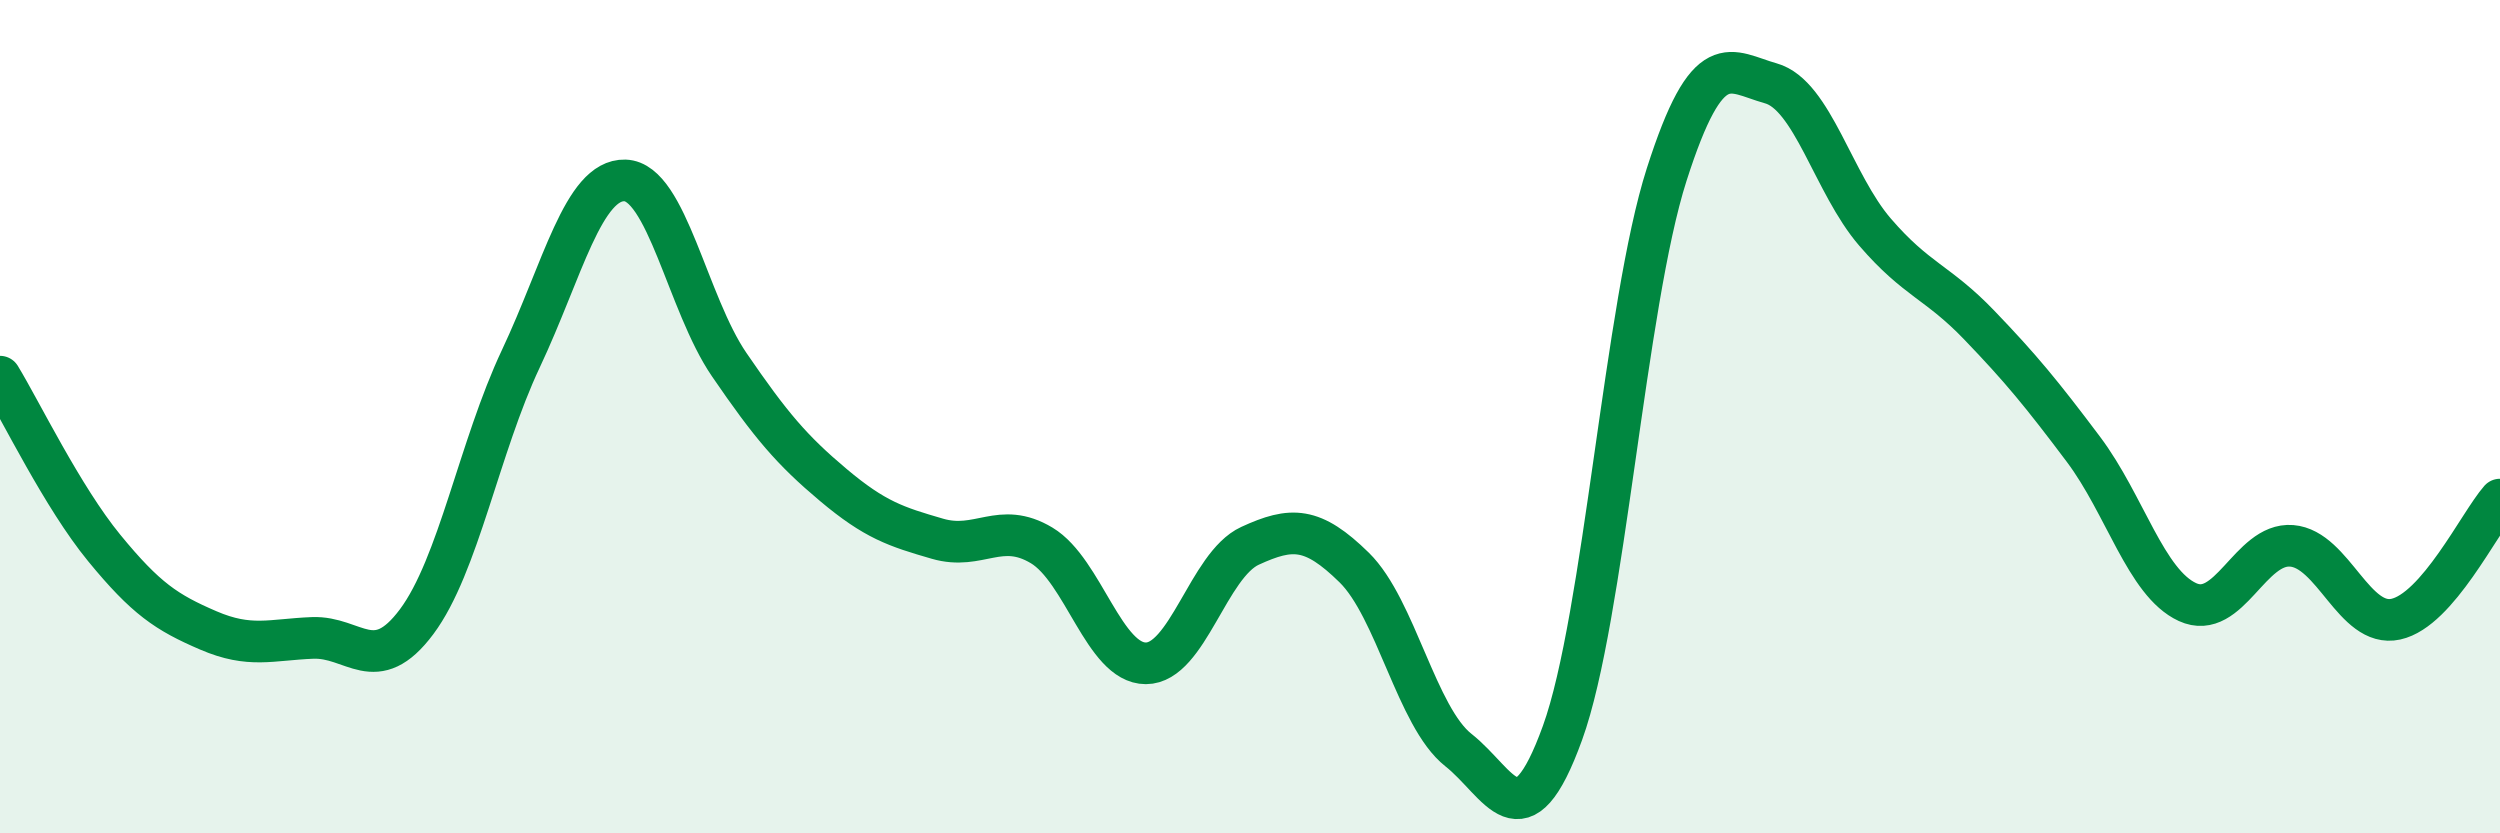
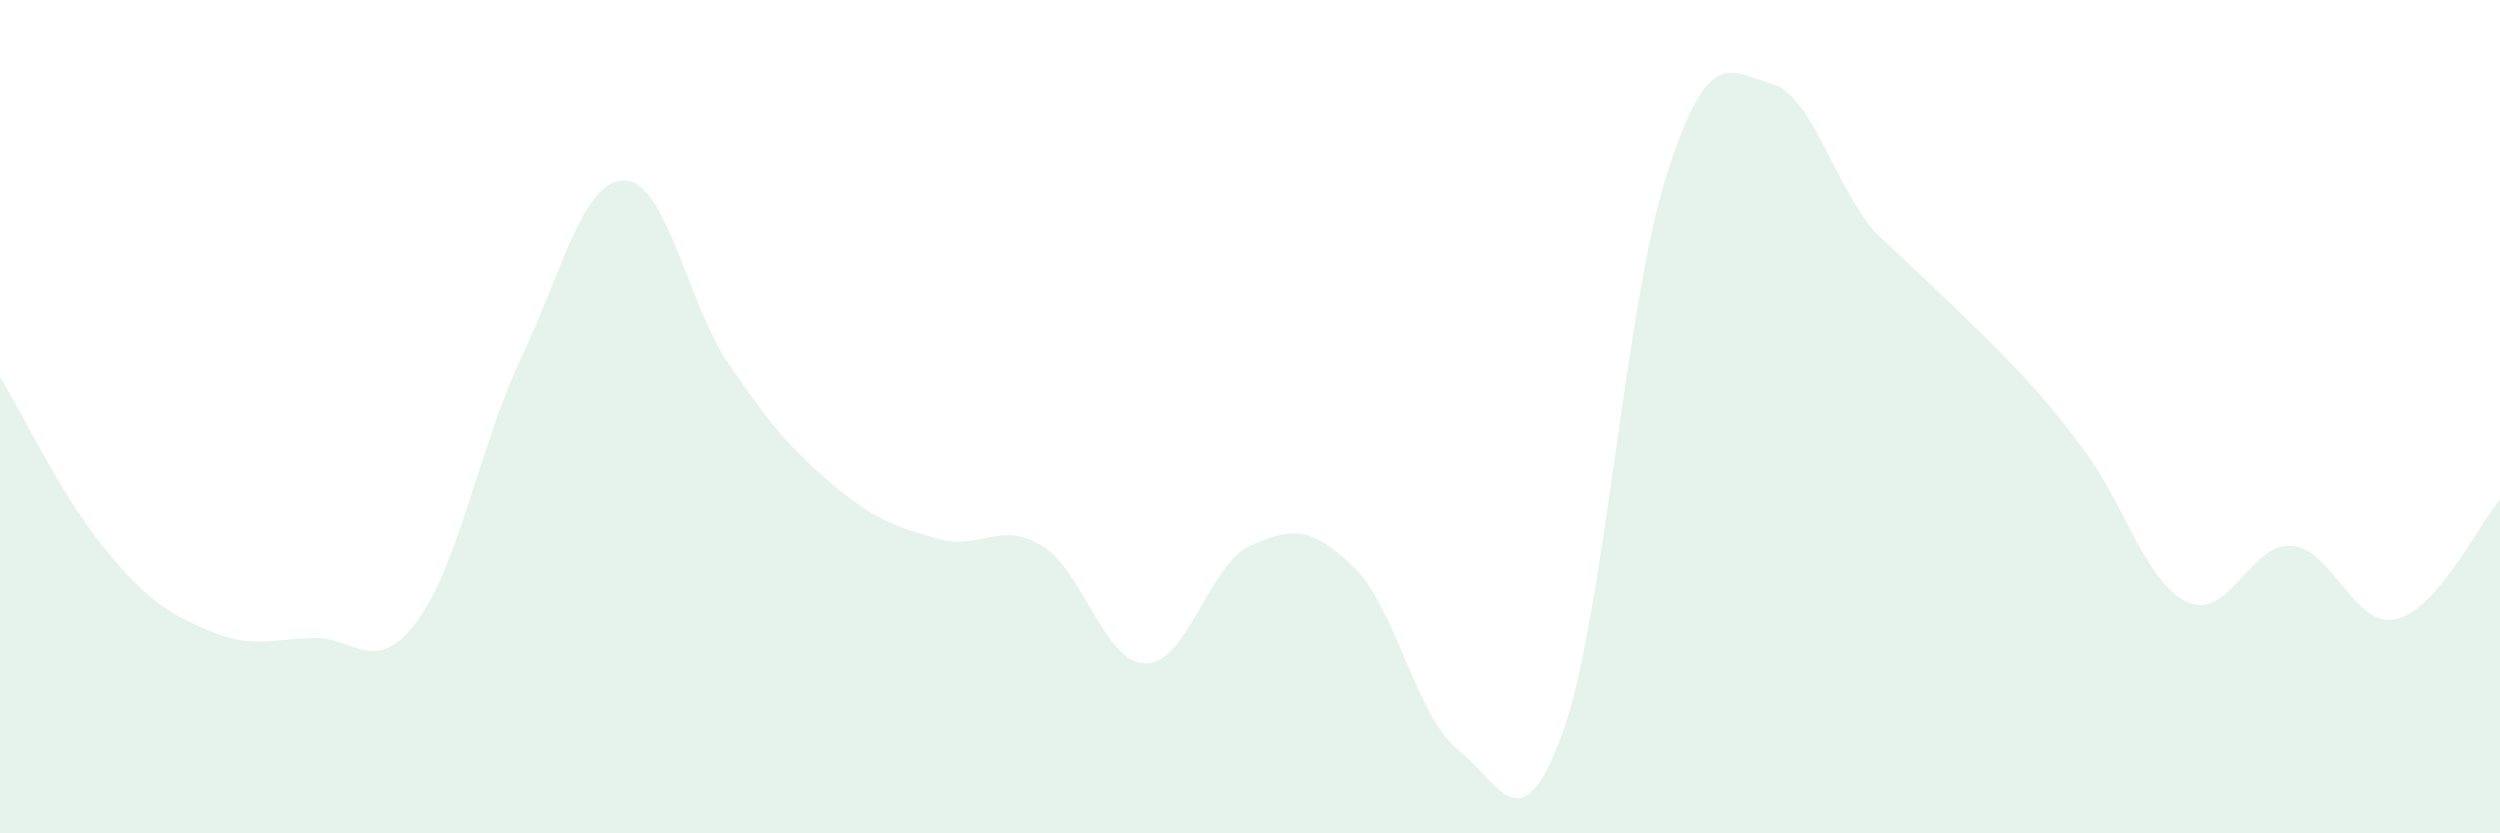
<svg xmlns="http://www.w3.org/2000/svg" width="60" height="20" viewBox="0 0 60 20">
-   <path d="M 0,9.04 C 0.5,9.86 1.5,11.93 2.5,13.15 C 3.5,14.37 4,14.7 5,15.13 C 6,15.56 6.5,15.35 7.5,15.31 C 8.5,15.27 9,16.26 10,14.92 C 11,13.58 11.5,10.73 12.5,8.61 C 13.5,6.49 14,4.3 15,4.33 C 16,4.36 16.5,7.29 17.5,8.75 C 18.5,10.21 19,10.8 20,11.64 C 21,12.48 21.5,12.64 22.5,12.93 C 23.5,13.22 24,12.49 25,13.09 C 26,13.69 26.5,15.92 27.5,15.92 C 28.5,15.92 29,13.56 30,13.1 C 31,12.64 31.5,12.64 32.5,13.62 C 33.5,14.6 34,17.21 35,18 C 36,18.79 36.5,20.35 37.5,17.59 C 38.5,14.83 39,7.31 40,4.19 C 41,1.07 41.5,1.72 42.5,2 C 43.5,2.28 44,4.41 45,5.57 C 46,6.73 46.5,6.76 47.5,7.8 C 48.5,8.84 49,9.45 50,10.78 C 51,12.11 51.5,13.99 52.5,14.45 C 53.5,14.91 54,13.02 55,13.1 C 56,13.18 56.5,15.08 57.5,14.86 C 58.5,14.64 59.5,12.56 60,11.99L60 20L0 20Z" fill="#008740" opacity="0.1" stroke-linecap="round" stroke-linejoin="round" />
-   <path d="M 0,9.04 C 0.5,9.86 1.5,11.93 2.5,13.15 C 3.5,14.37 4,14.7 5,15.13 C 6,15.56 6.5,15.35 7.5,15.31 C 8.5,15.27 9,16.26 10,14.92 C 11,13.58 11.5,10.73 12.5,8.61 C 13.5,6.49 14,4.3 15,4.33 C 16,4.36 16.5,7.29 17.5,8.75 C 18.5,10.21 19,10.8 20,11.64 C 21,12.48 21.5,12.64 22.5,12.93 C 23.5,13.22 24,12.49 25,13.09 C 26,13.69 26.5,15.92 27.5,15.92 C 28.5,15.92 29,13.56 30,13.1 C 31,12.64 31.5,12.64 32.5,13.62 C 33.5,14.6 34,17.21 35,18 C 36,18.79 36.5,20.35 37.5,17.59 C 38.5,14.83 39,7.31 40,4.19 C 41,1.07 41.5,1.72 42.5,2 C 43.5,2.28 44,4.41 45,5.57 C 46,6.73 46.5,6.76 47.5,7.8 C 48.5,8.84 49,9.45 50,10.78 C 51,12.11 51.5,13.99 52.5,14.45 C 53.5,14.91 54,13.02 55,13.1 C 56,13.18 56.5,15.08 57.5,14.86 C 58.5,14.64 59.5,12.56 60,11.99" stroke="#008740" stroke-width="1" fill="none" stroke-linecap="round" stroke-linejoin="round" />
+   <path d="M 0,9.04 C 0.5,9.86 1.5,11.93 2.5,13.15 C 3.5,14.37 4,14.7 5,15.13 C 6,15.56 6.5,15.35 7.5,15.31 C 8.5,15.27 9,16.26 10,14.92 C 11,13.58 11.5,10.73 12.5,8.61 C 13.5,6.49 14,4.3 15,4.33 C 16,4.36 16.5,7.29 17.5,8.75 C 18.5,10.21 19,10.8 20,11.64 C 21,12.48 21.5,12.64 22.5,12.93 C 23.5,13.22 24,12.49 25,13.09 C 26,13.69 26.5,15.92 27.5,15.92 C 28.5,15.92 29,13.56 30,13.1 C 31,12.64 31.5,12.64 32.5,13.62 C 33.5,14.6 34,17.21 35,18 C 36,18.79 36.5,20.35 37.5,17.59 C 38.5,14.83 39,7.31 40,4.19 C 41,1.07 41.5,1.72 42.5,2 C 43.5,2.28 44,4.41 45,5.57 C 48.5,8.84 49,9.45 50,10.78 C 51,12.11 51.5,13.99 52.5,14.45 C 53.5,14.91 54,13.02 55,13.1 C 56,13.18 56.5,15.08 57.5,14.86 C 58.5,14.64 59.5,12.56 60,11.99L60 20L0 20Z" fill="#008740" opacity="0.1" stroke-linecap="round" stroke-linejoin="round" />
</svg>